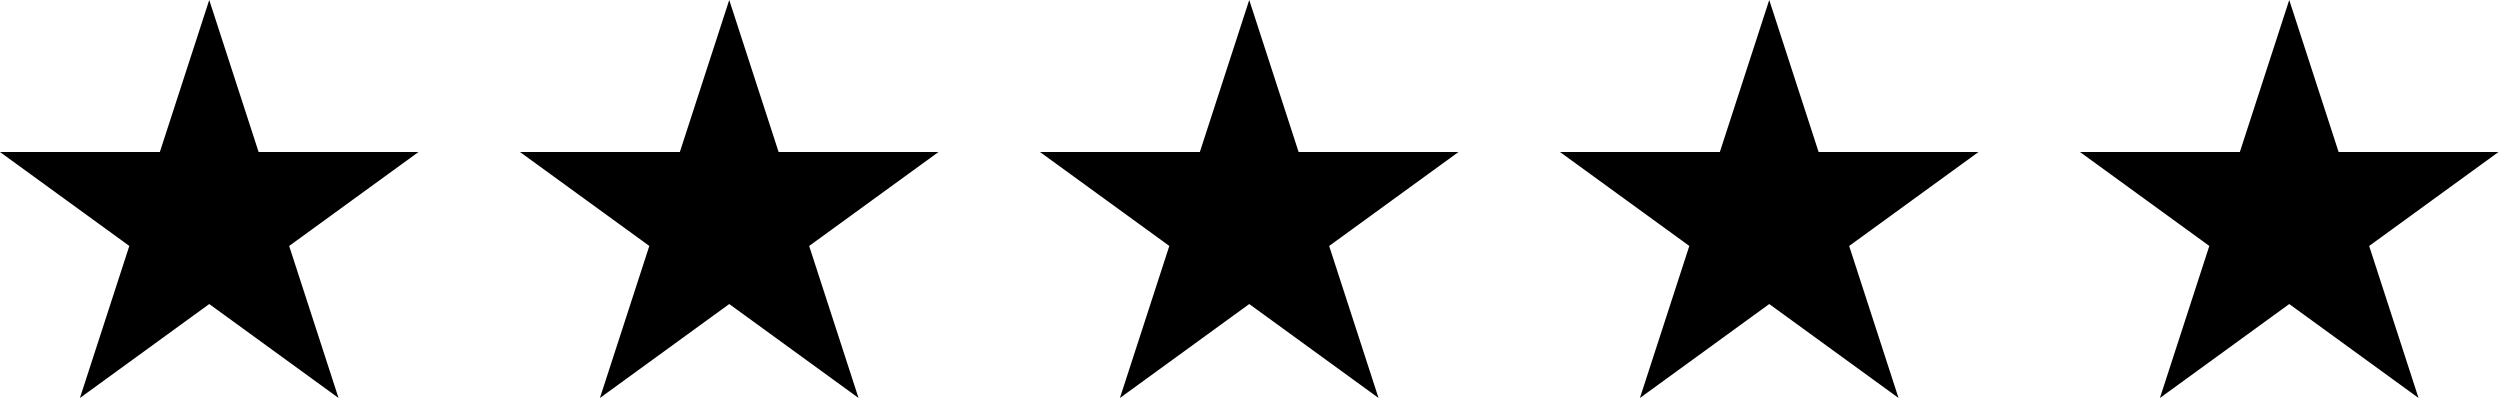
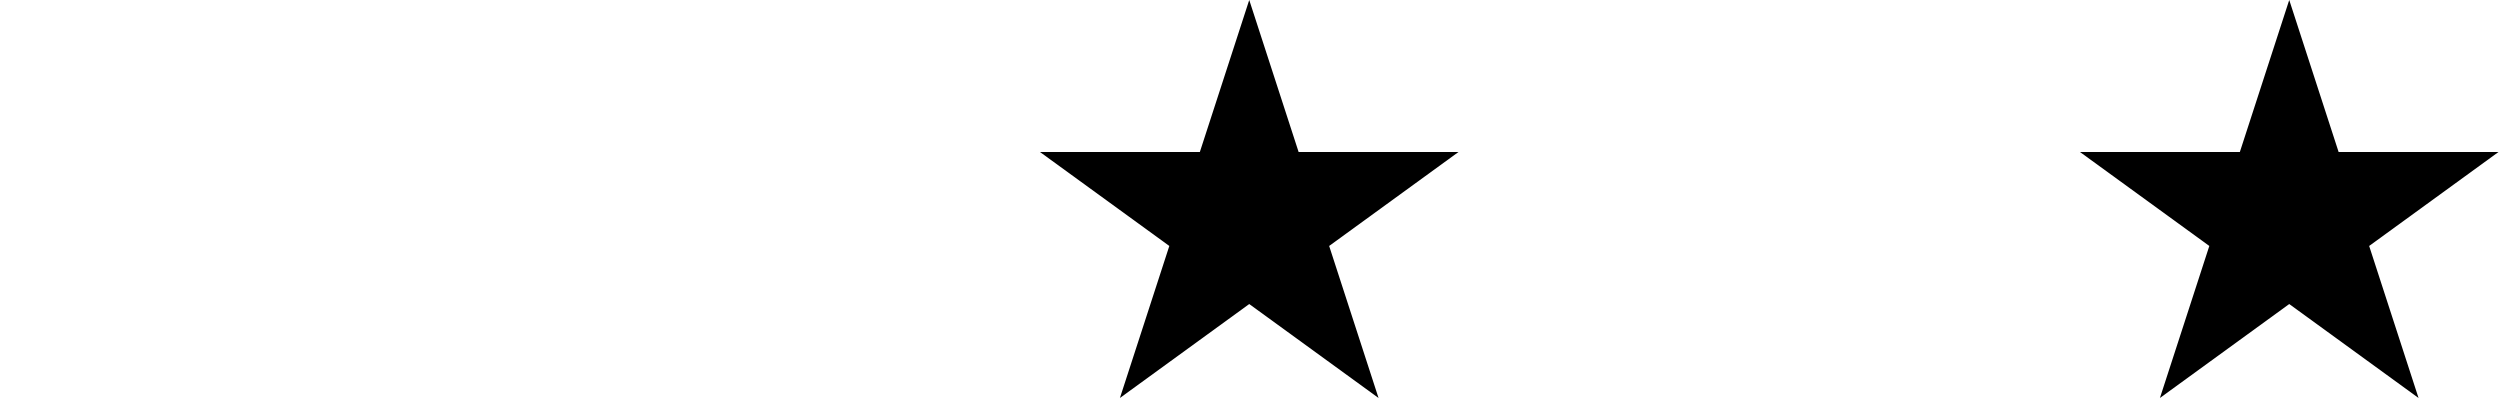
<svg xmlns="http://www.w3.org/2000/svg" width="125" height="20" viewBox="0 0 125 20" fill="none">
-   <path d="M10.462 0L12.931 7.601H20.923L14.458 12.298L16.927 19.899L10.462 15.202L3.996 19.899L6.466 12.298L0 7.601H7.992L10.462 0Z" fill="black" />
-   <path d="M36.462 0L38.931 7.601H46.923L40.458 12.298L42.927 19.899L36.462 15.202L29.996 19.899L32.466 12.298L26 7.601H33.992L36.462 0Z" fill="black" />
  <path d="M62.462 0L64.931 7.601H72.923L66.458 12.298L68.927 19.899L62.462 15.202L55.996 19.899L58.466 12.298L52 7.601H59.992L62.462 0Z" fill="black" />
-   <path d="M88.462 0L90.931 7.601H98.923L92.458 12.298L94.927 19.899L88.462 15.202L81.996 19.899L84.466 12.298L78 7.601H85.992L88.462 0Z" fill="black" />
  <path d="M114.462 0L116.931 7.601H124.923L118.458 12.298L120.927 19.899L114.462 15.202L107.996 19.899L110.466 12.298L104 7.601H111.992L114.462 0Z" fill="black" />
</svg>